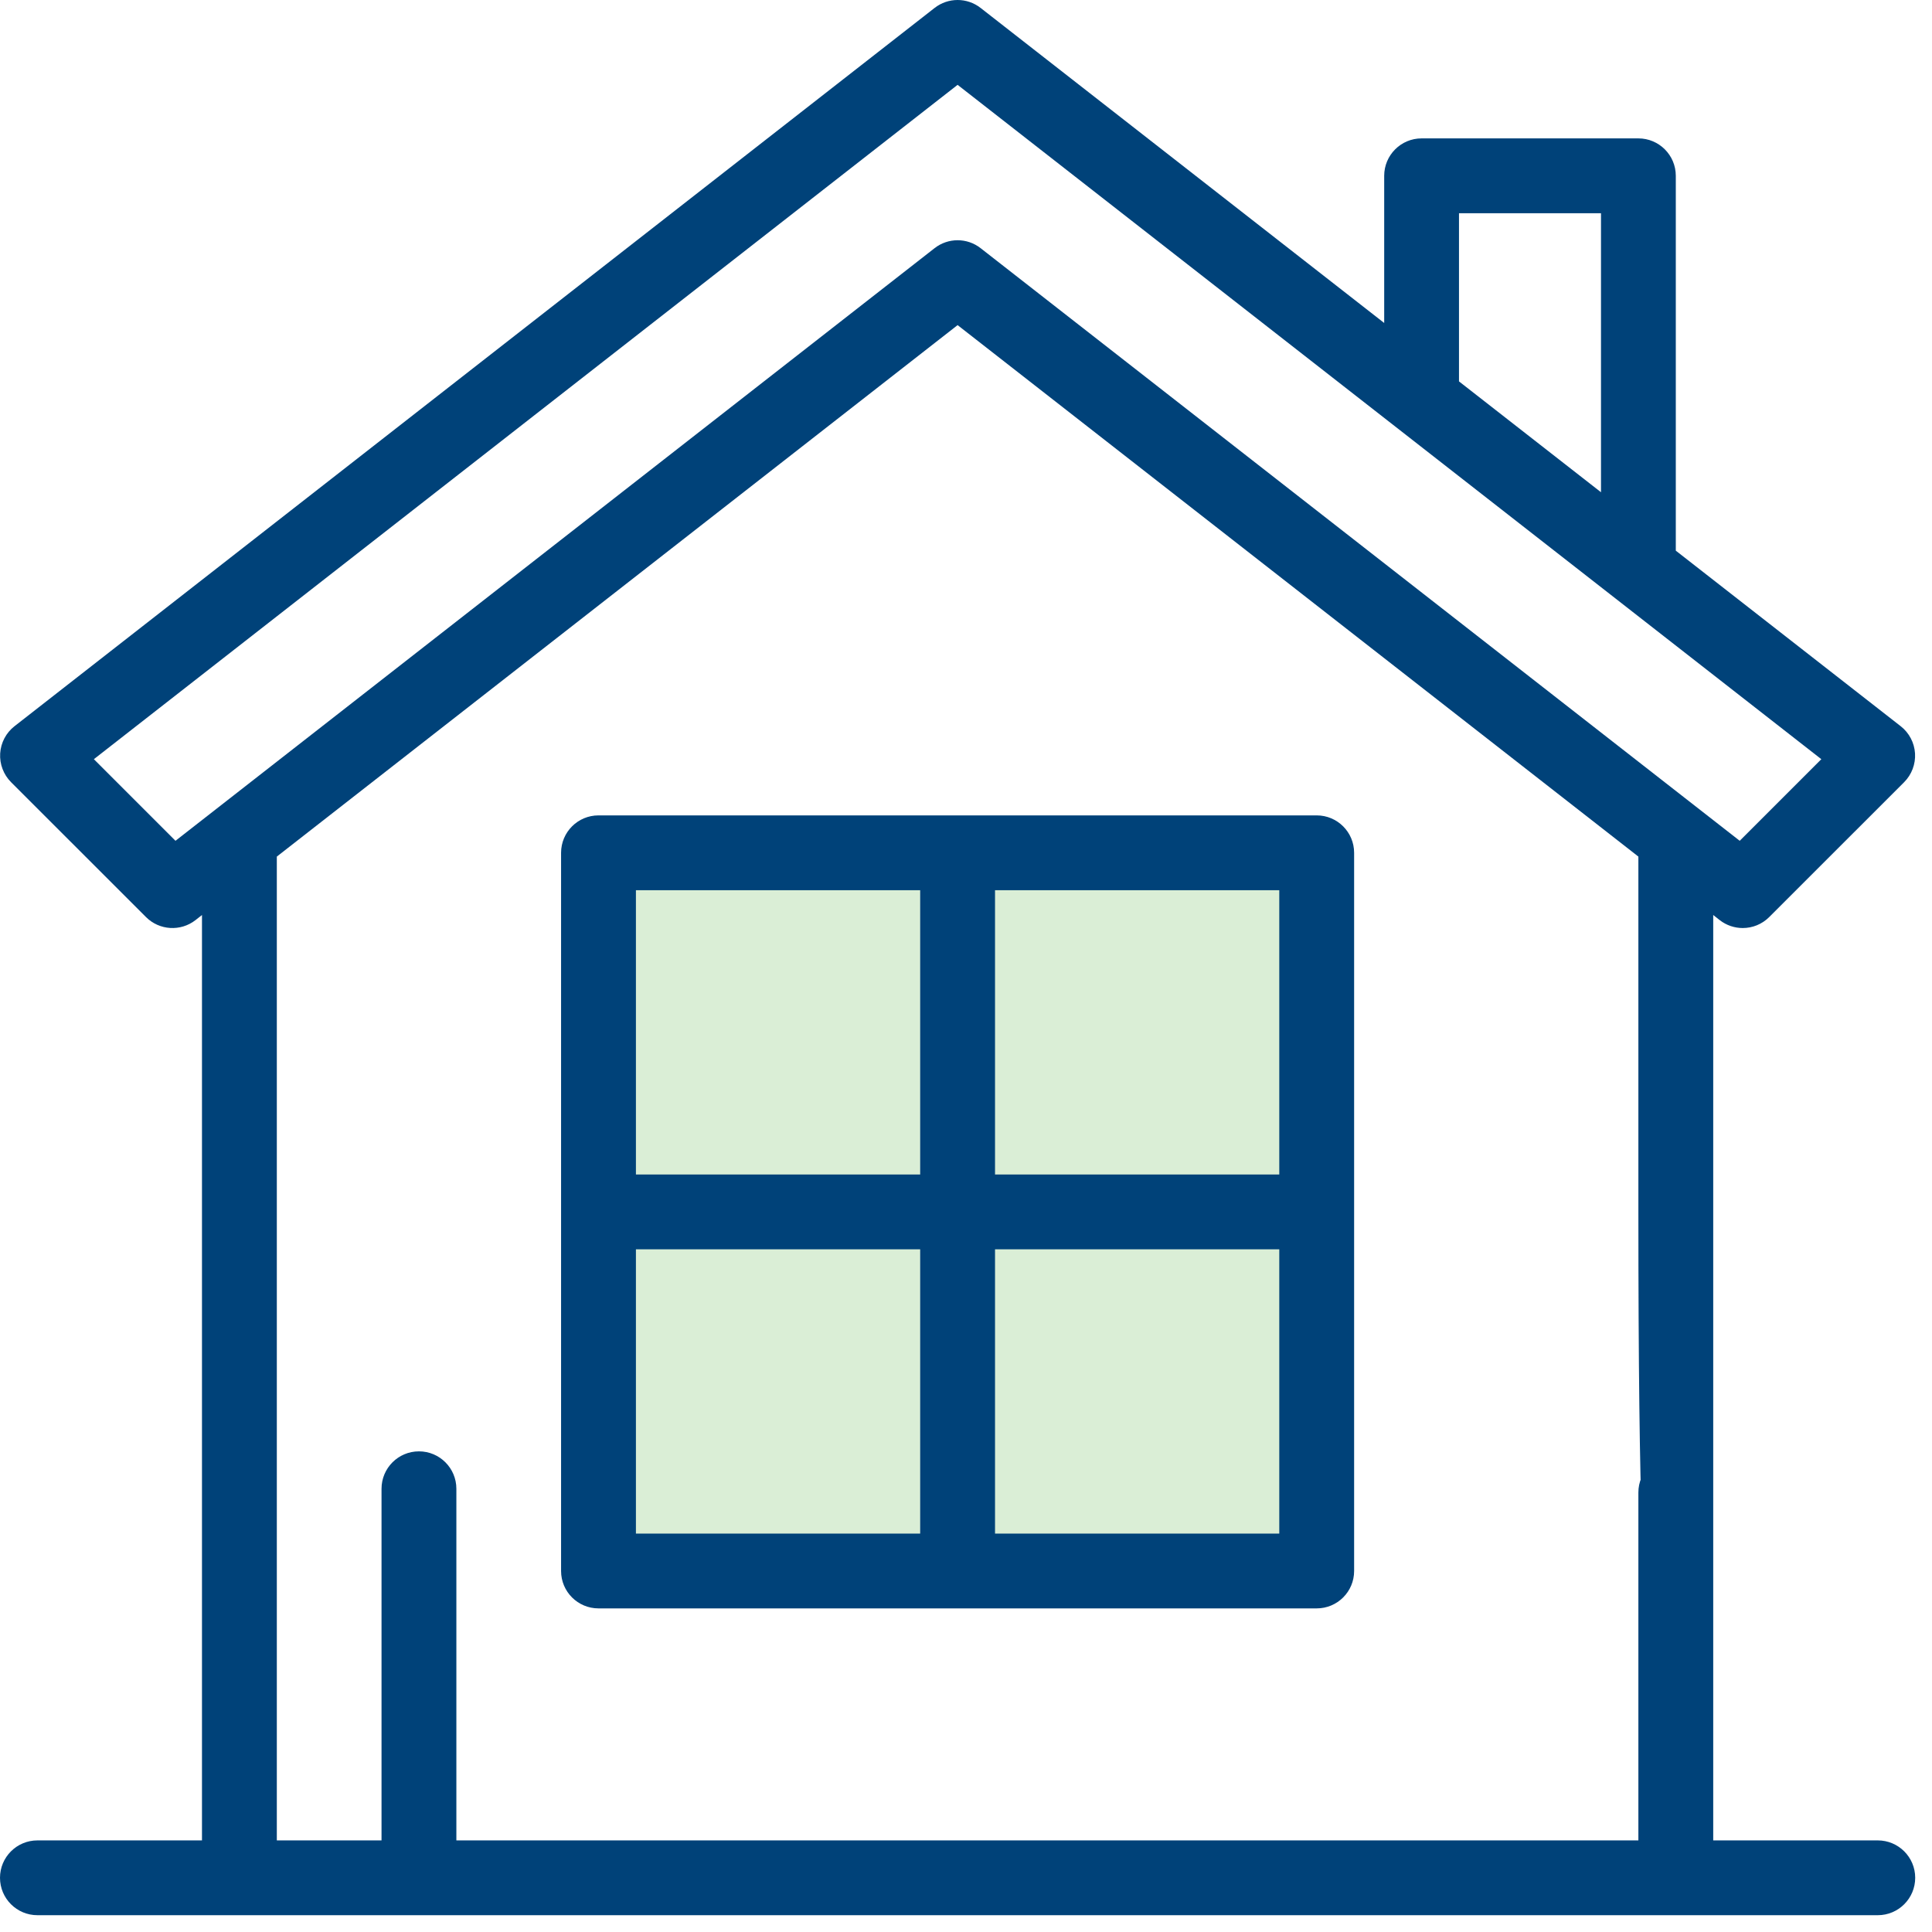
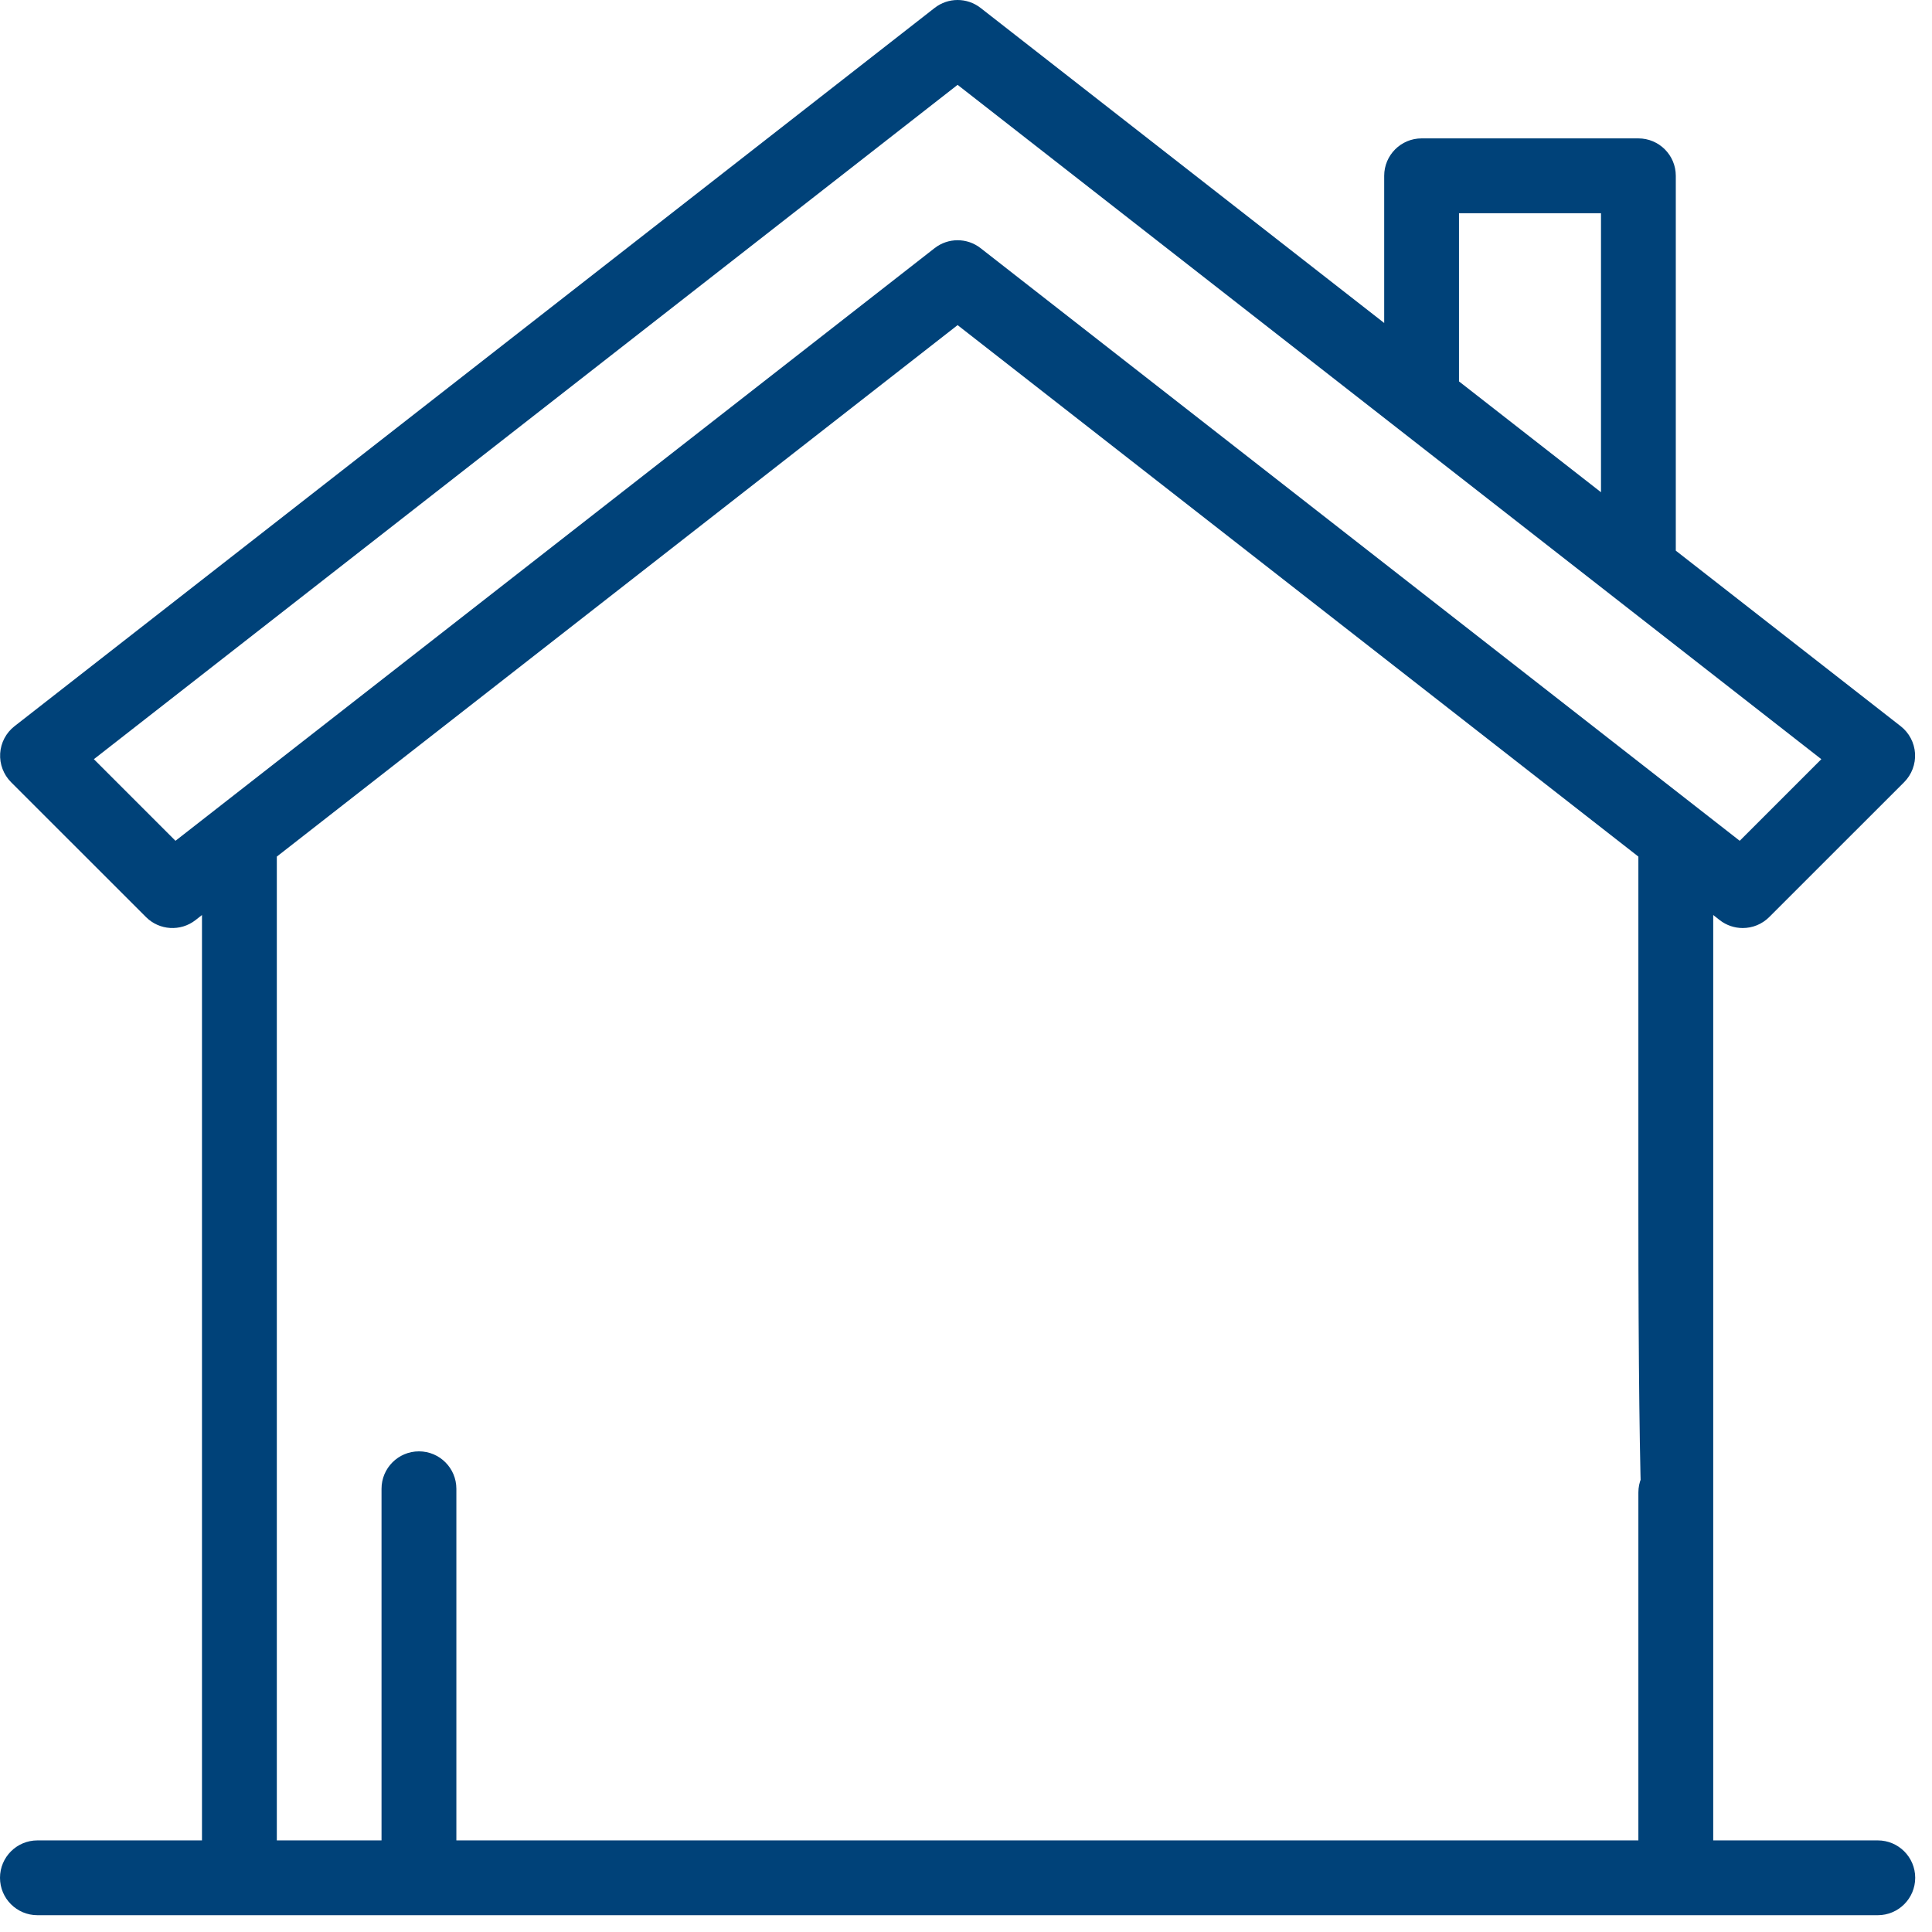
<svg xmlns="http://www.w3.org/2000/svg" width="46" height="46" viewBox="0 0 46 46" fill="none">
-   <rect x="14.963" y="20.898" width="15.912" height="15.912" fill="#DAEED6" />
  <path d="M44.709 43.819H40.791V35.536C40.791 35.044 40.392 34.645 39.9 34.645C39.408 34.645 39.009 35.044 39.009 35.536V43.819H10.866V35.447C10.866 34.955 10.467 34.556 9.975 34.556C9.483 34.556 9.084 34.955 9.084 35.447V43.819H6.591V20.395L22.8 7.741L39.009 20.395V28.856C39.009 43.819 39.544 36.1 39.544 36.1C39.544 34.719 40.791 39.204 40.791 38.712V21.786L40.946 21.908C41.108 22.034 41.302 22.096 41.494 22.096C41.723 22.096 41.951 22.008 42.124 21.835L45.337 18.623C45.517 18.442 45.611 18.193 45.596 17.939C45.58 17.684 45.456 17.448 45.255 17.291L39.9 13.111V4.186C39.9 3.694 39.501 3.295 39.009 3.295H33.847C33.356 3.295 32.957 3.694 32.957 4.186V7.69L23.348 0.189C23.026 -0.063 22.574 -0.063 22.252 0.189L0.345 17.291C0.144 17.448 0.02 17.684 0.004 17.939C-0.011 18.193 0.083 18.442 0.263 18.623L3.476 21.835C3.794 22.153 4.299 22.184 4.654 21.908L4.809 21.786V43.819H0.891C0.399 43.819 0 44.218 0 44.709C0 45.201 0.399 45.6 0.891 45.6H44.709C45.201 45.6 45.6 45.201 45.6 44.709C45.6 44.218 45.201 43.819 44.709 43.819ZM34.738 5.077H38.119V11.72L34.738 9.081V5.077ZM4.178 20.019L2.235 18.076L22.8 2.02L43.365 18.076L41.422 20.019L23.348 5.909C23.187 5.783 22.994 5.72 22.8 5.72C22.607 5.72 22.413 5.783 22.252 5.909L4.178 20.019Z" fill="#004279" />
-   <path d="M31.35 19.414H14.25C13.758 19.414 13.359 19.813 13.359 20.305V37.405C13.359 37.897 13.758 38.295 14.25 38.295H31.35C31.842 38.295 32.241 37.897 32.241 37.405V20.305C32.241 19.813 31.842 19.414 31.35 19.414ZM21.909 36.514H15.141V29.745H21.909V36.514ZM21.909 27.964H15.141V21.195H21.909V27.964ZM30.459 36.514H23.691V29.745H30.459V36.514ZM30.459 27.964H23.691V21.195H30.459V27.964Z" fill="#004279" />
</svg>